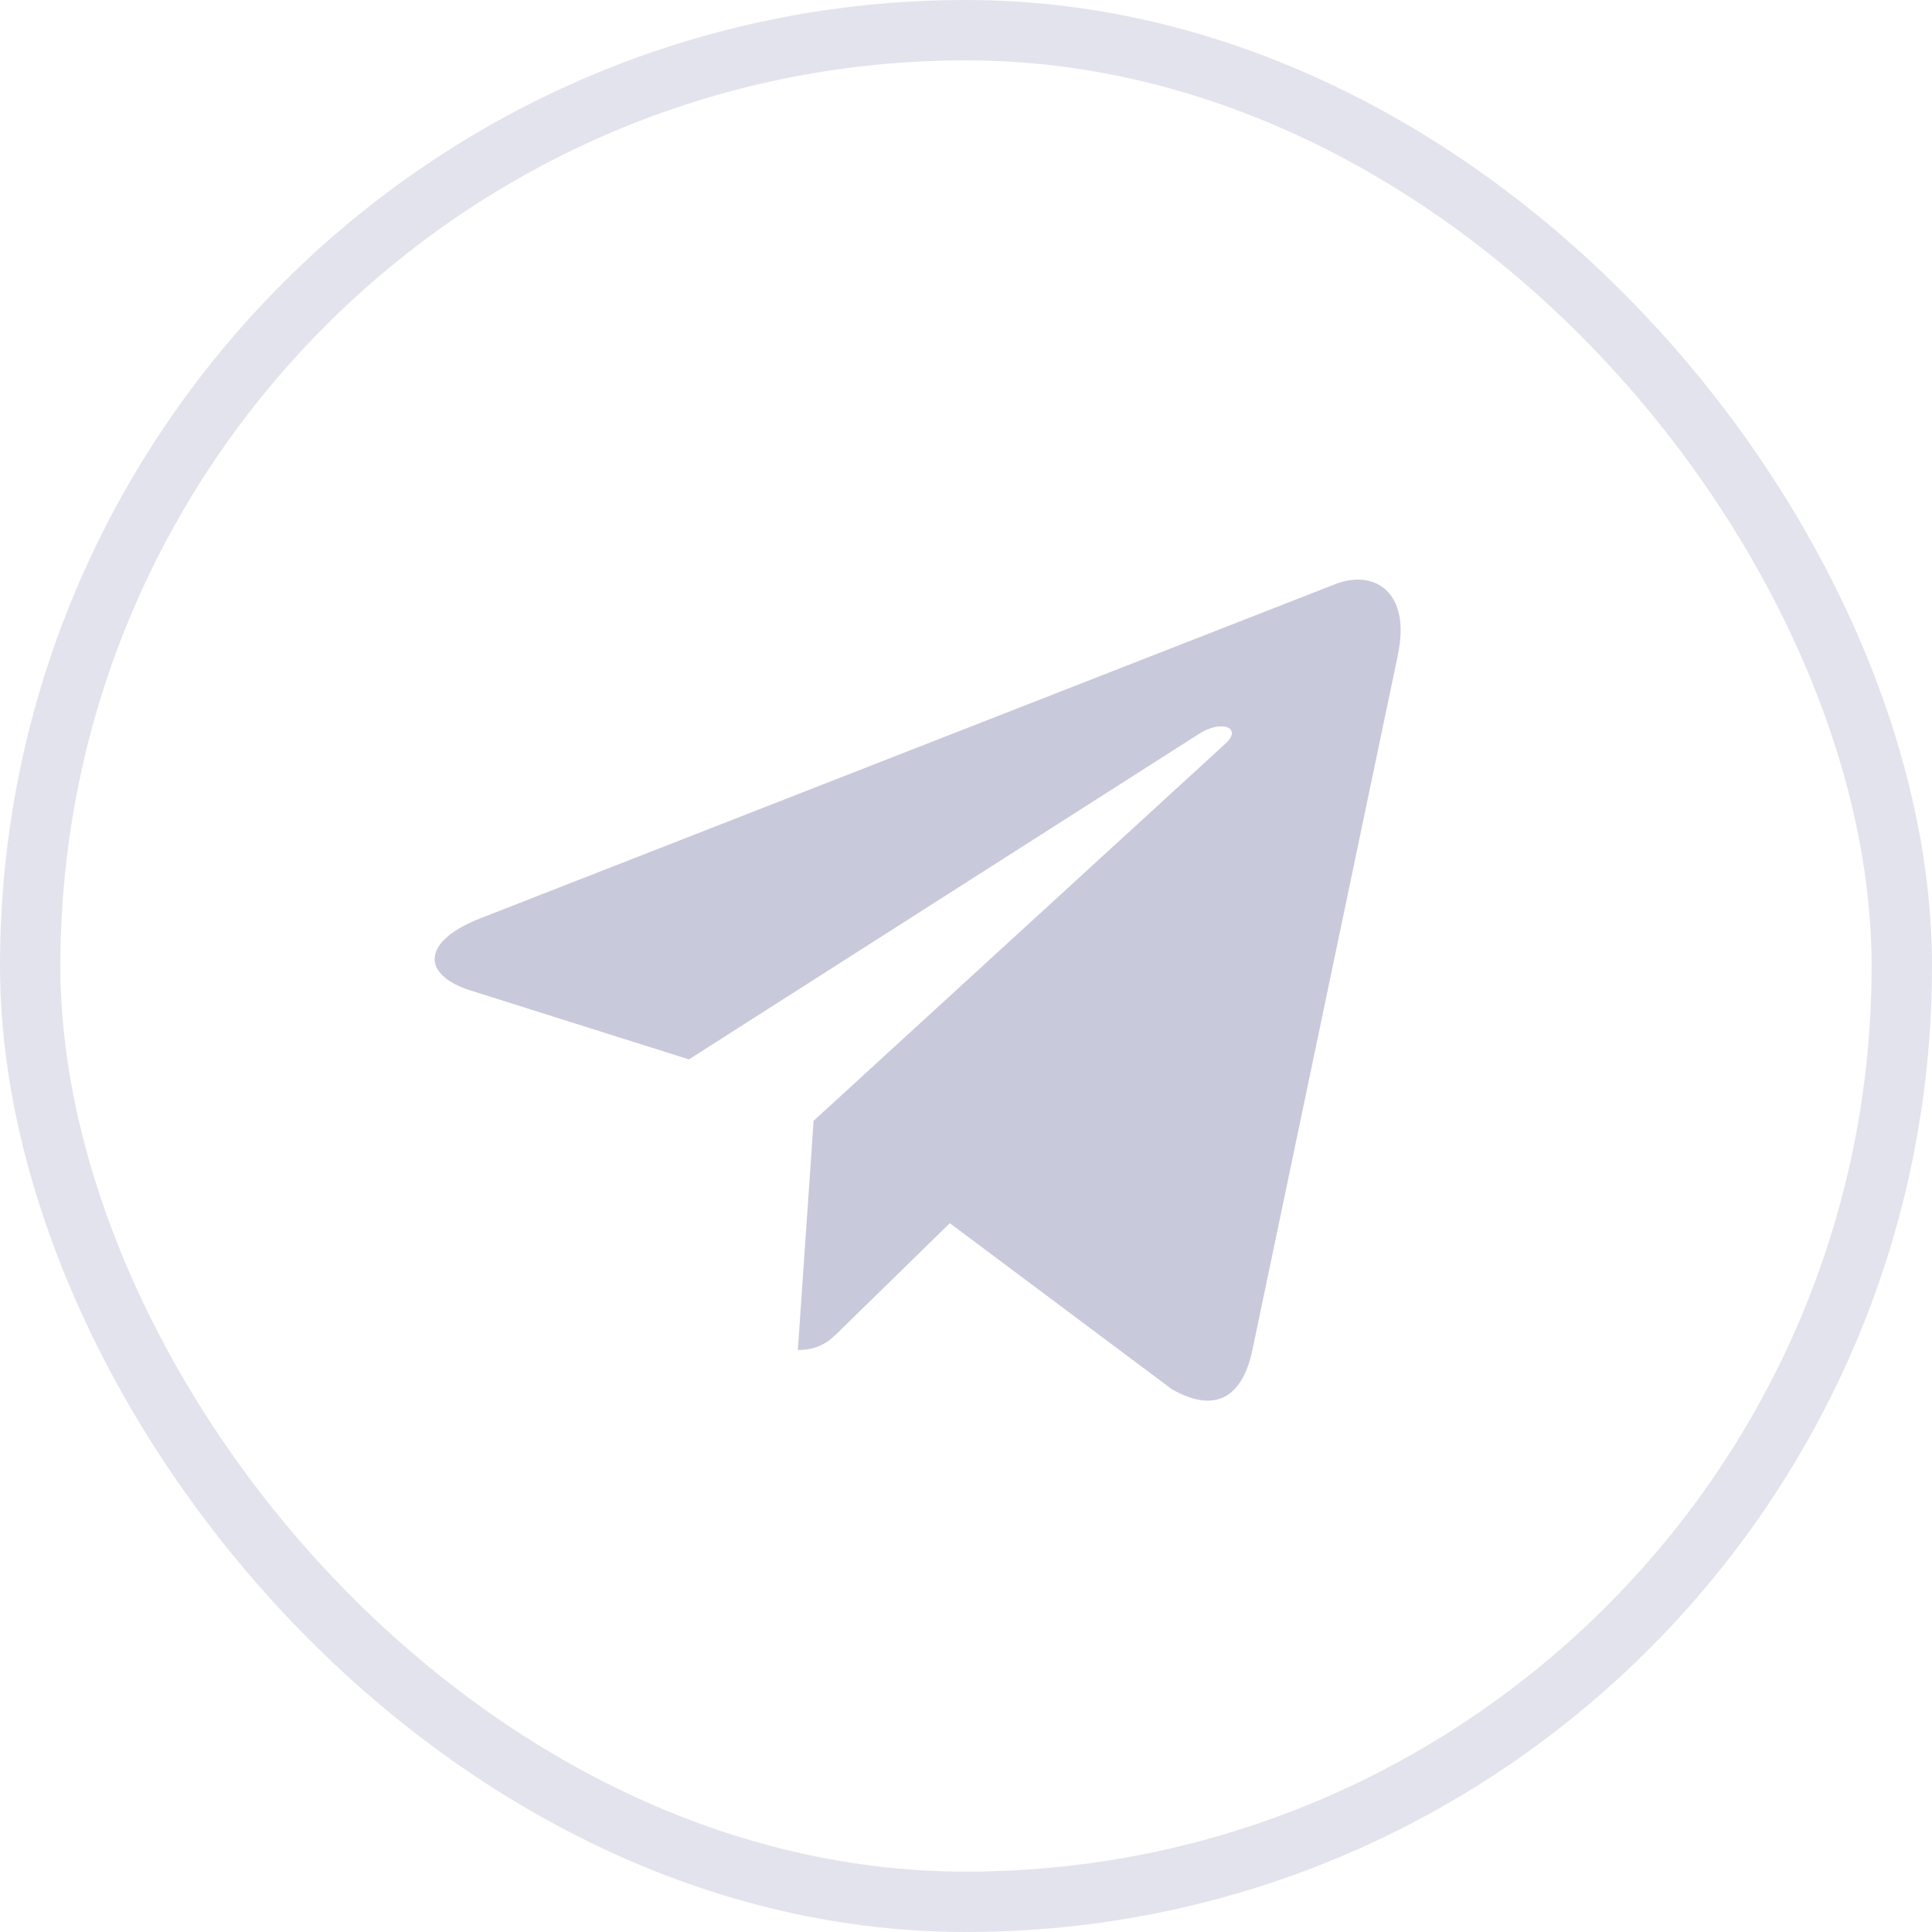
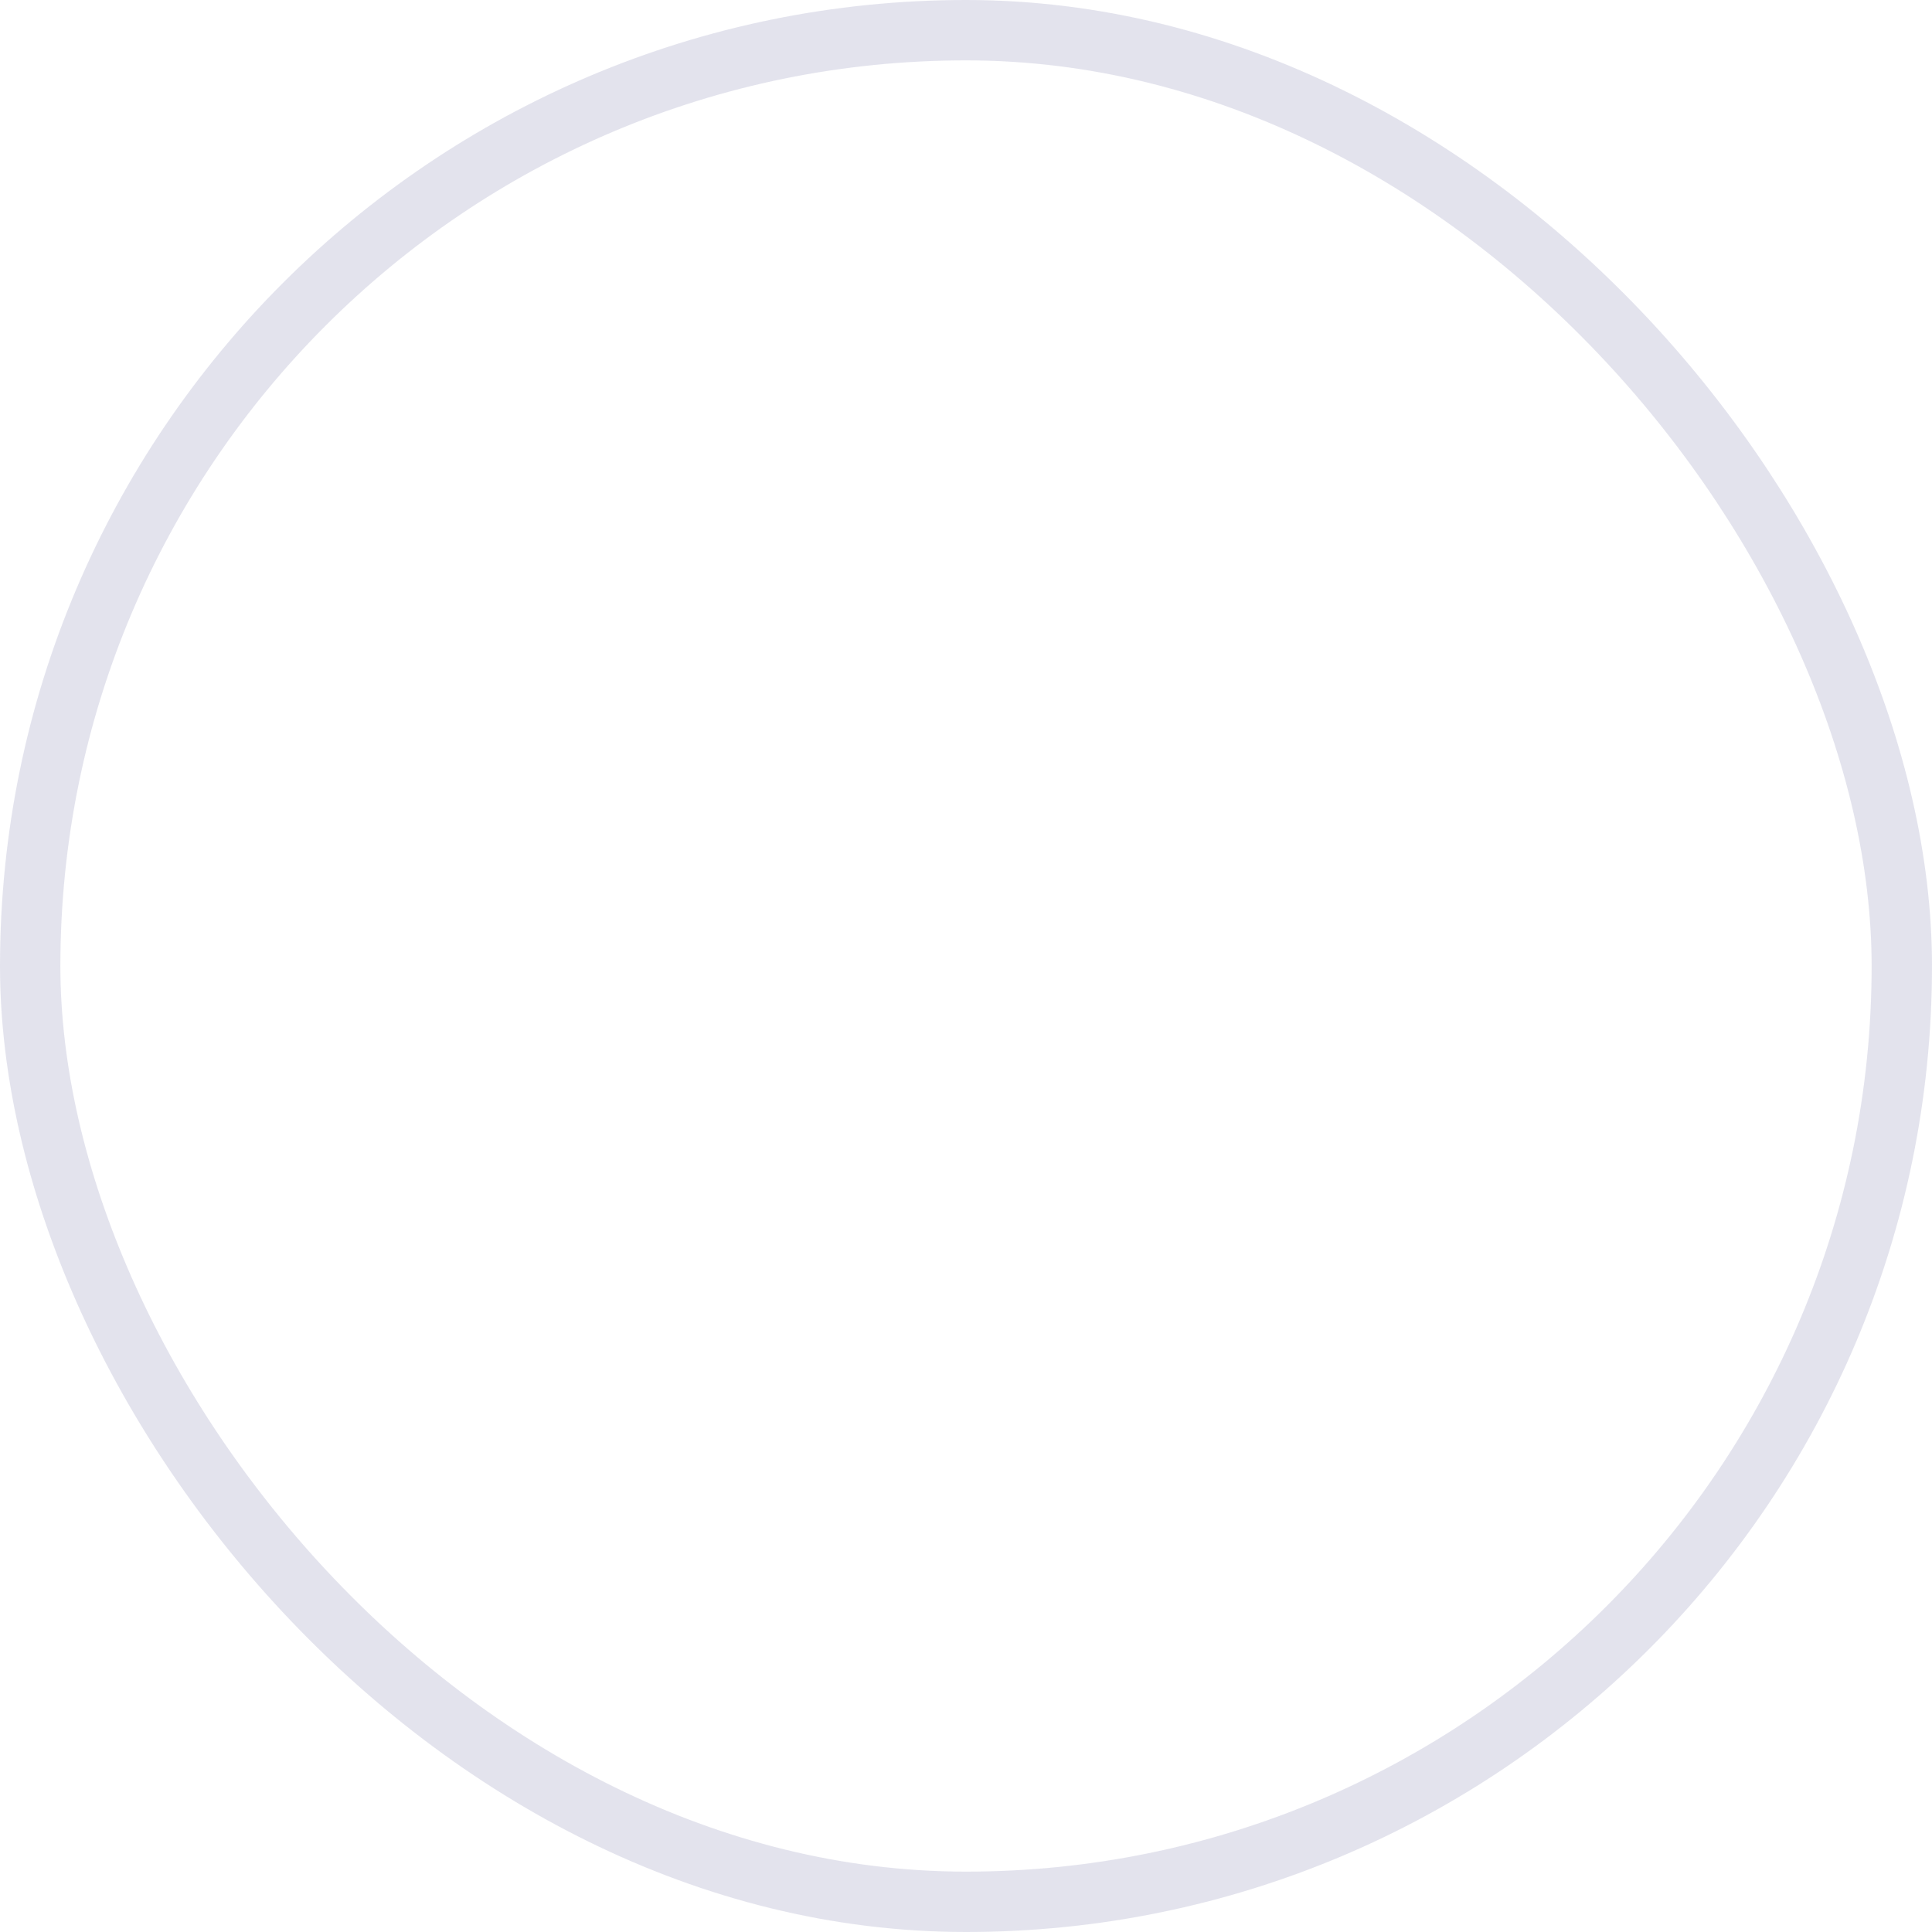
<svg xmlns="http://www.w3.org/2000/svg" width="32" height="32" viewBox="0 0 32 32" fill="none">
-   <path d="m7.944 15.215 14.19-5.547c.658-.241 1.233.163 1.02 1.172h.001L20.74 22.378c-.179.818-.658 1.017-1.33.632l-3.678-2.75-1.775 1.734c-.196.199-.362.366-.742.366l.261-3.796 6.819-6.245c.297-.265-.066-.414-.457-.15l-8.427 5.378L7.777 16.4c-.788-.254-.805-.8.167-1.185Z" fill="#C9C9DC" />
  <rect x=".5" y=".5" width="31" height="31" rx="15.5" stroke="#C9C9DC" stroke-opacity=".5" />
</svg>